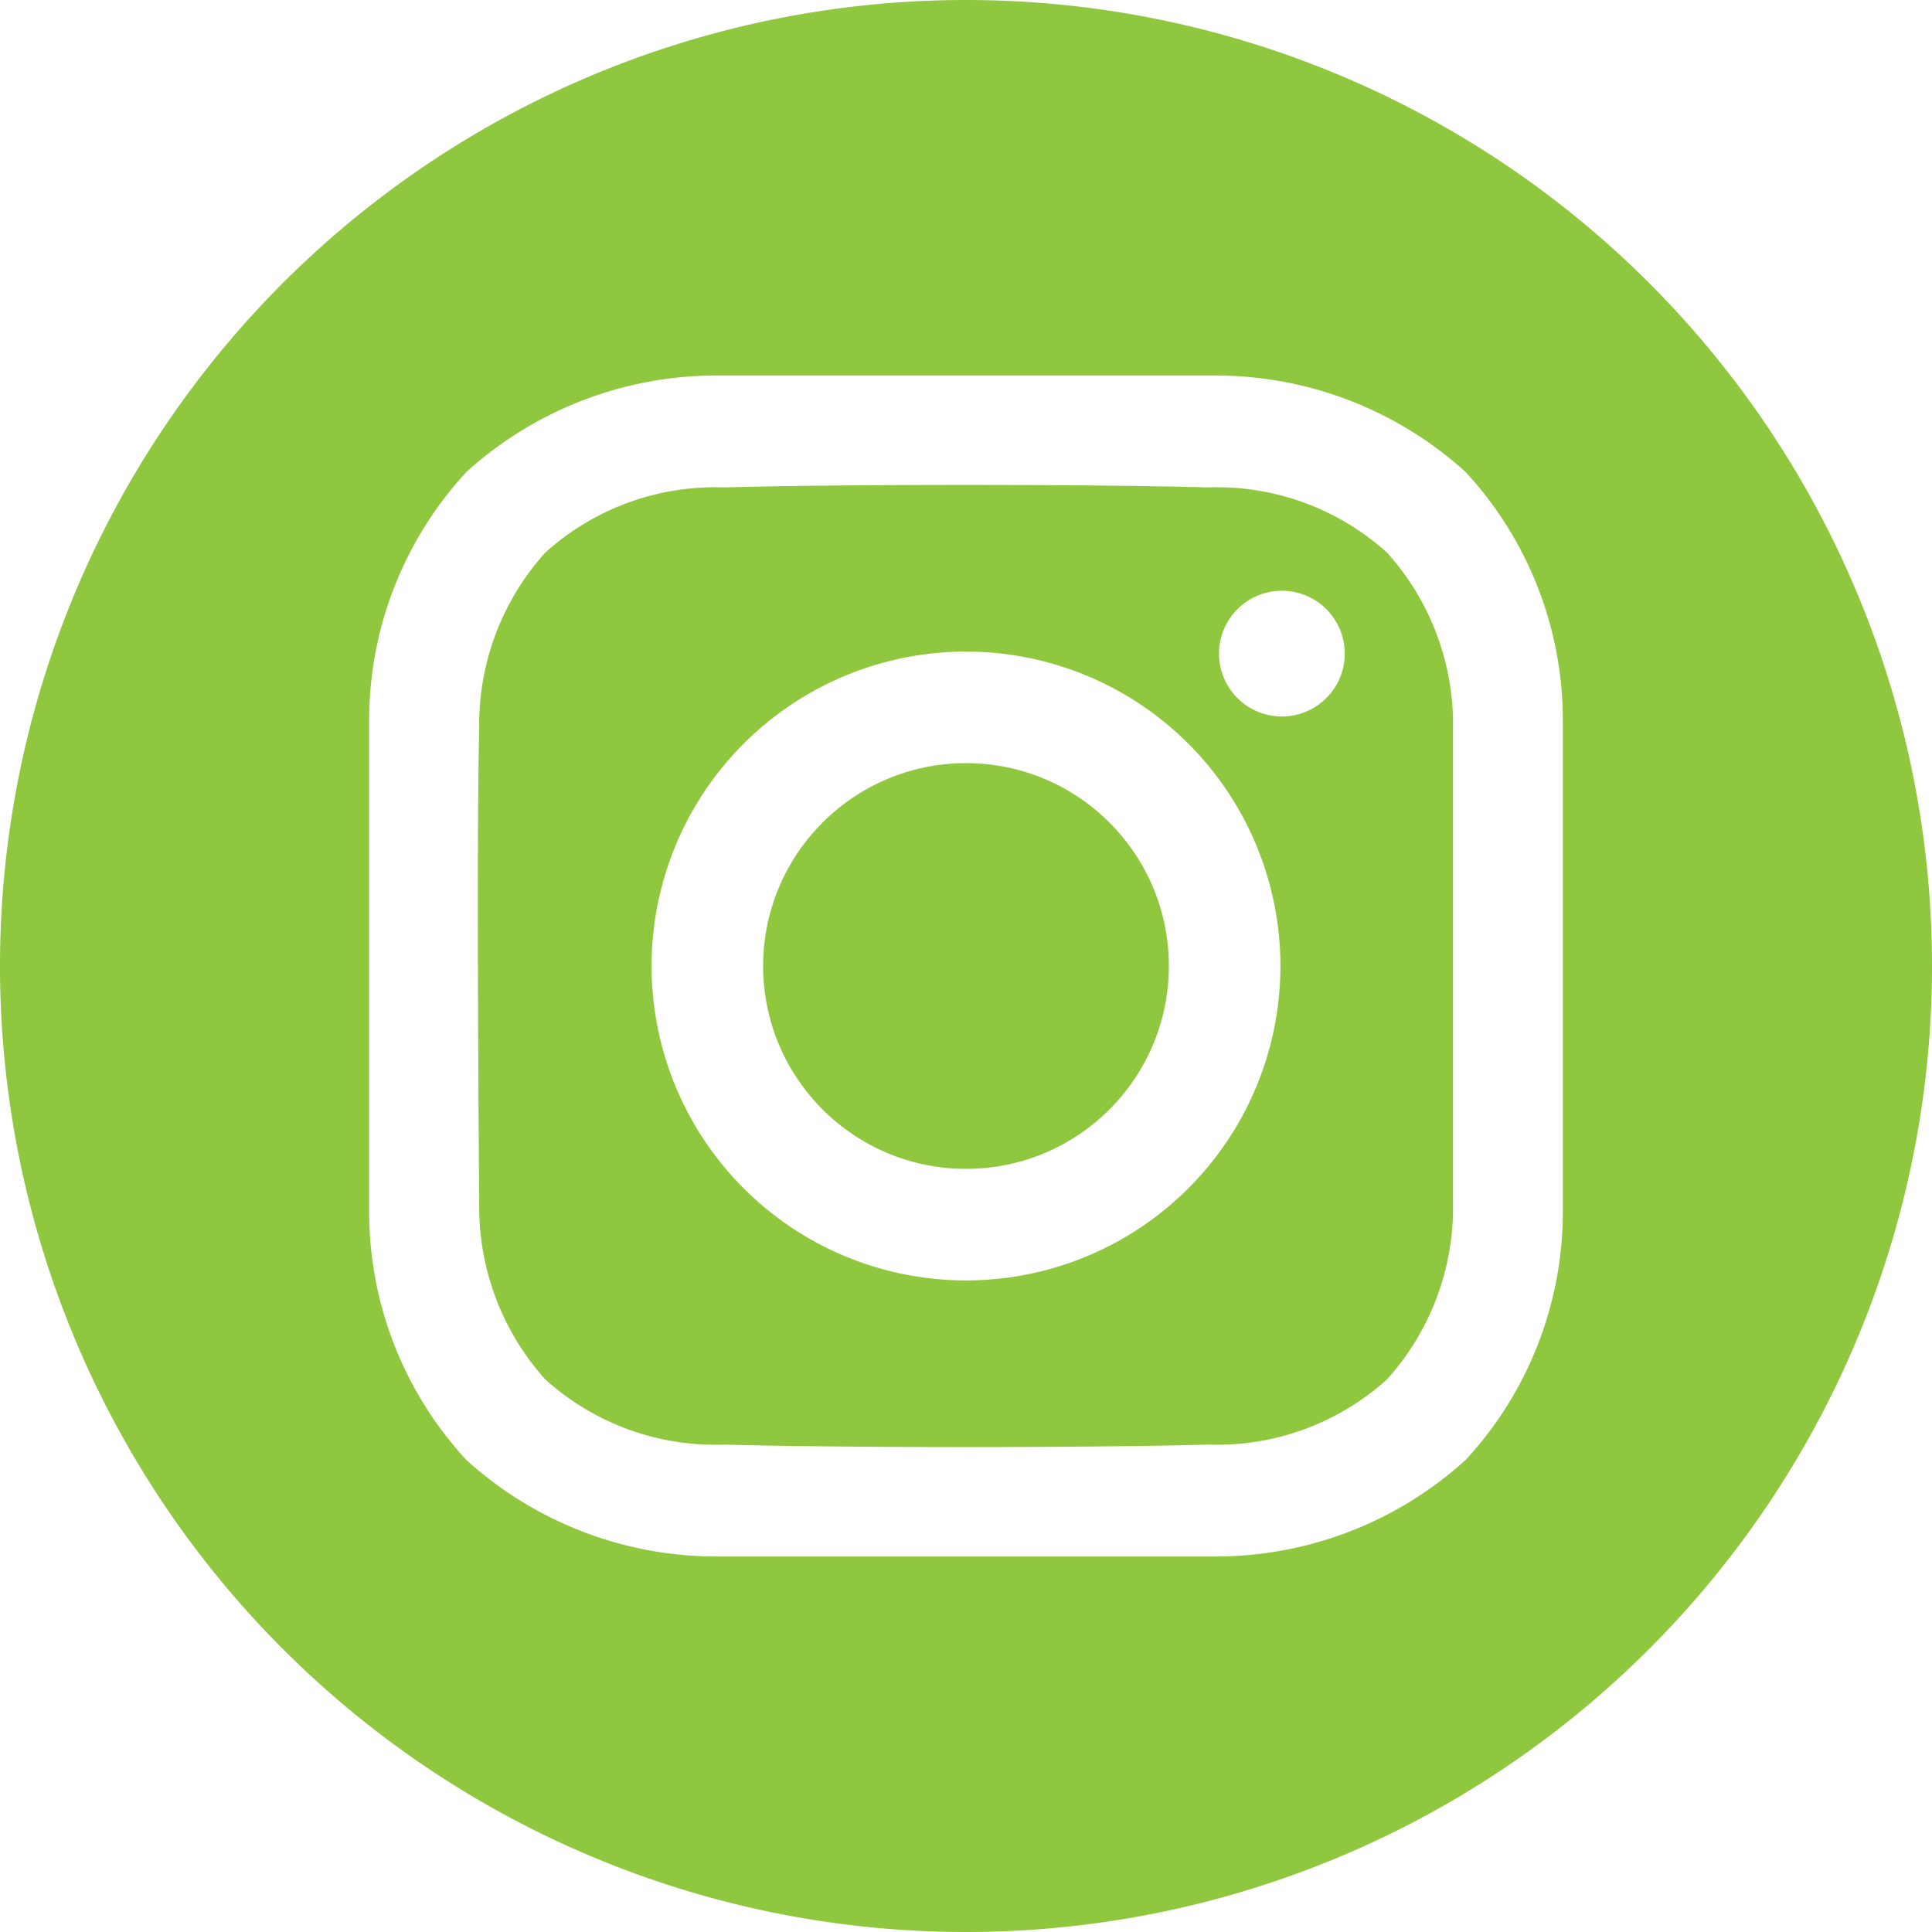
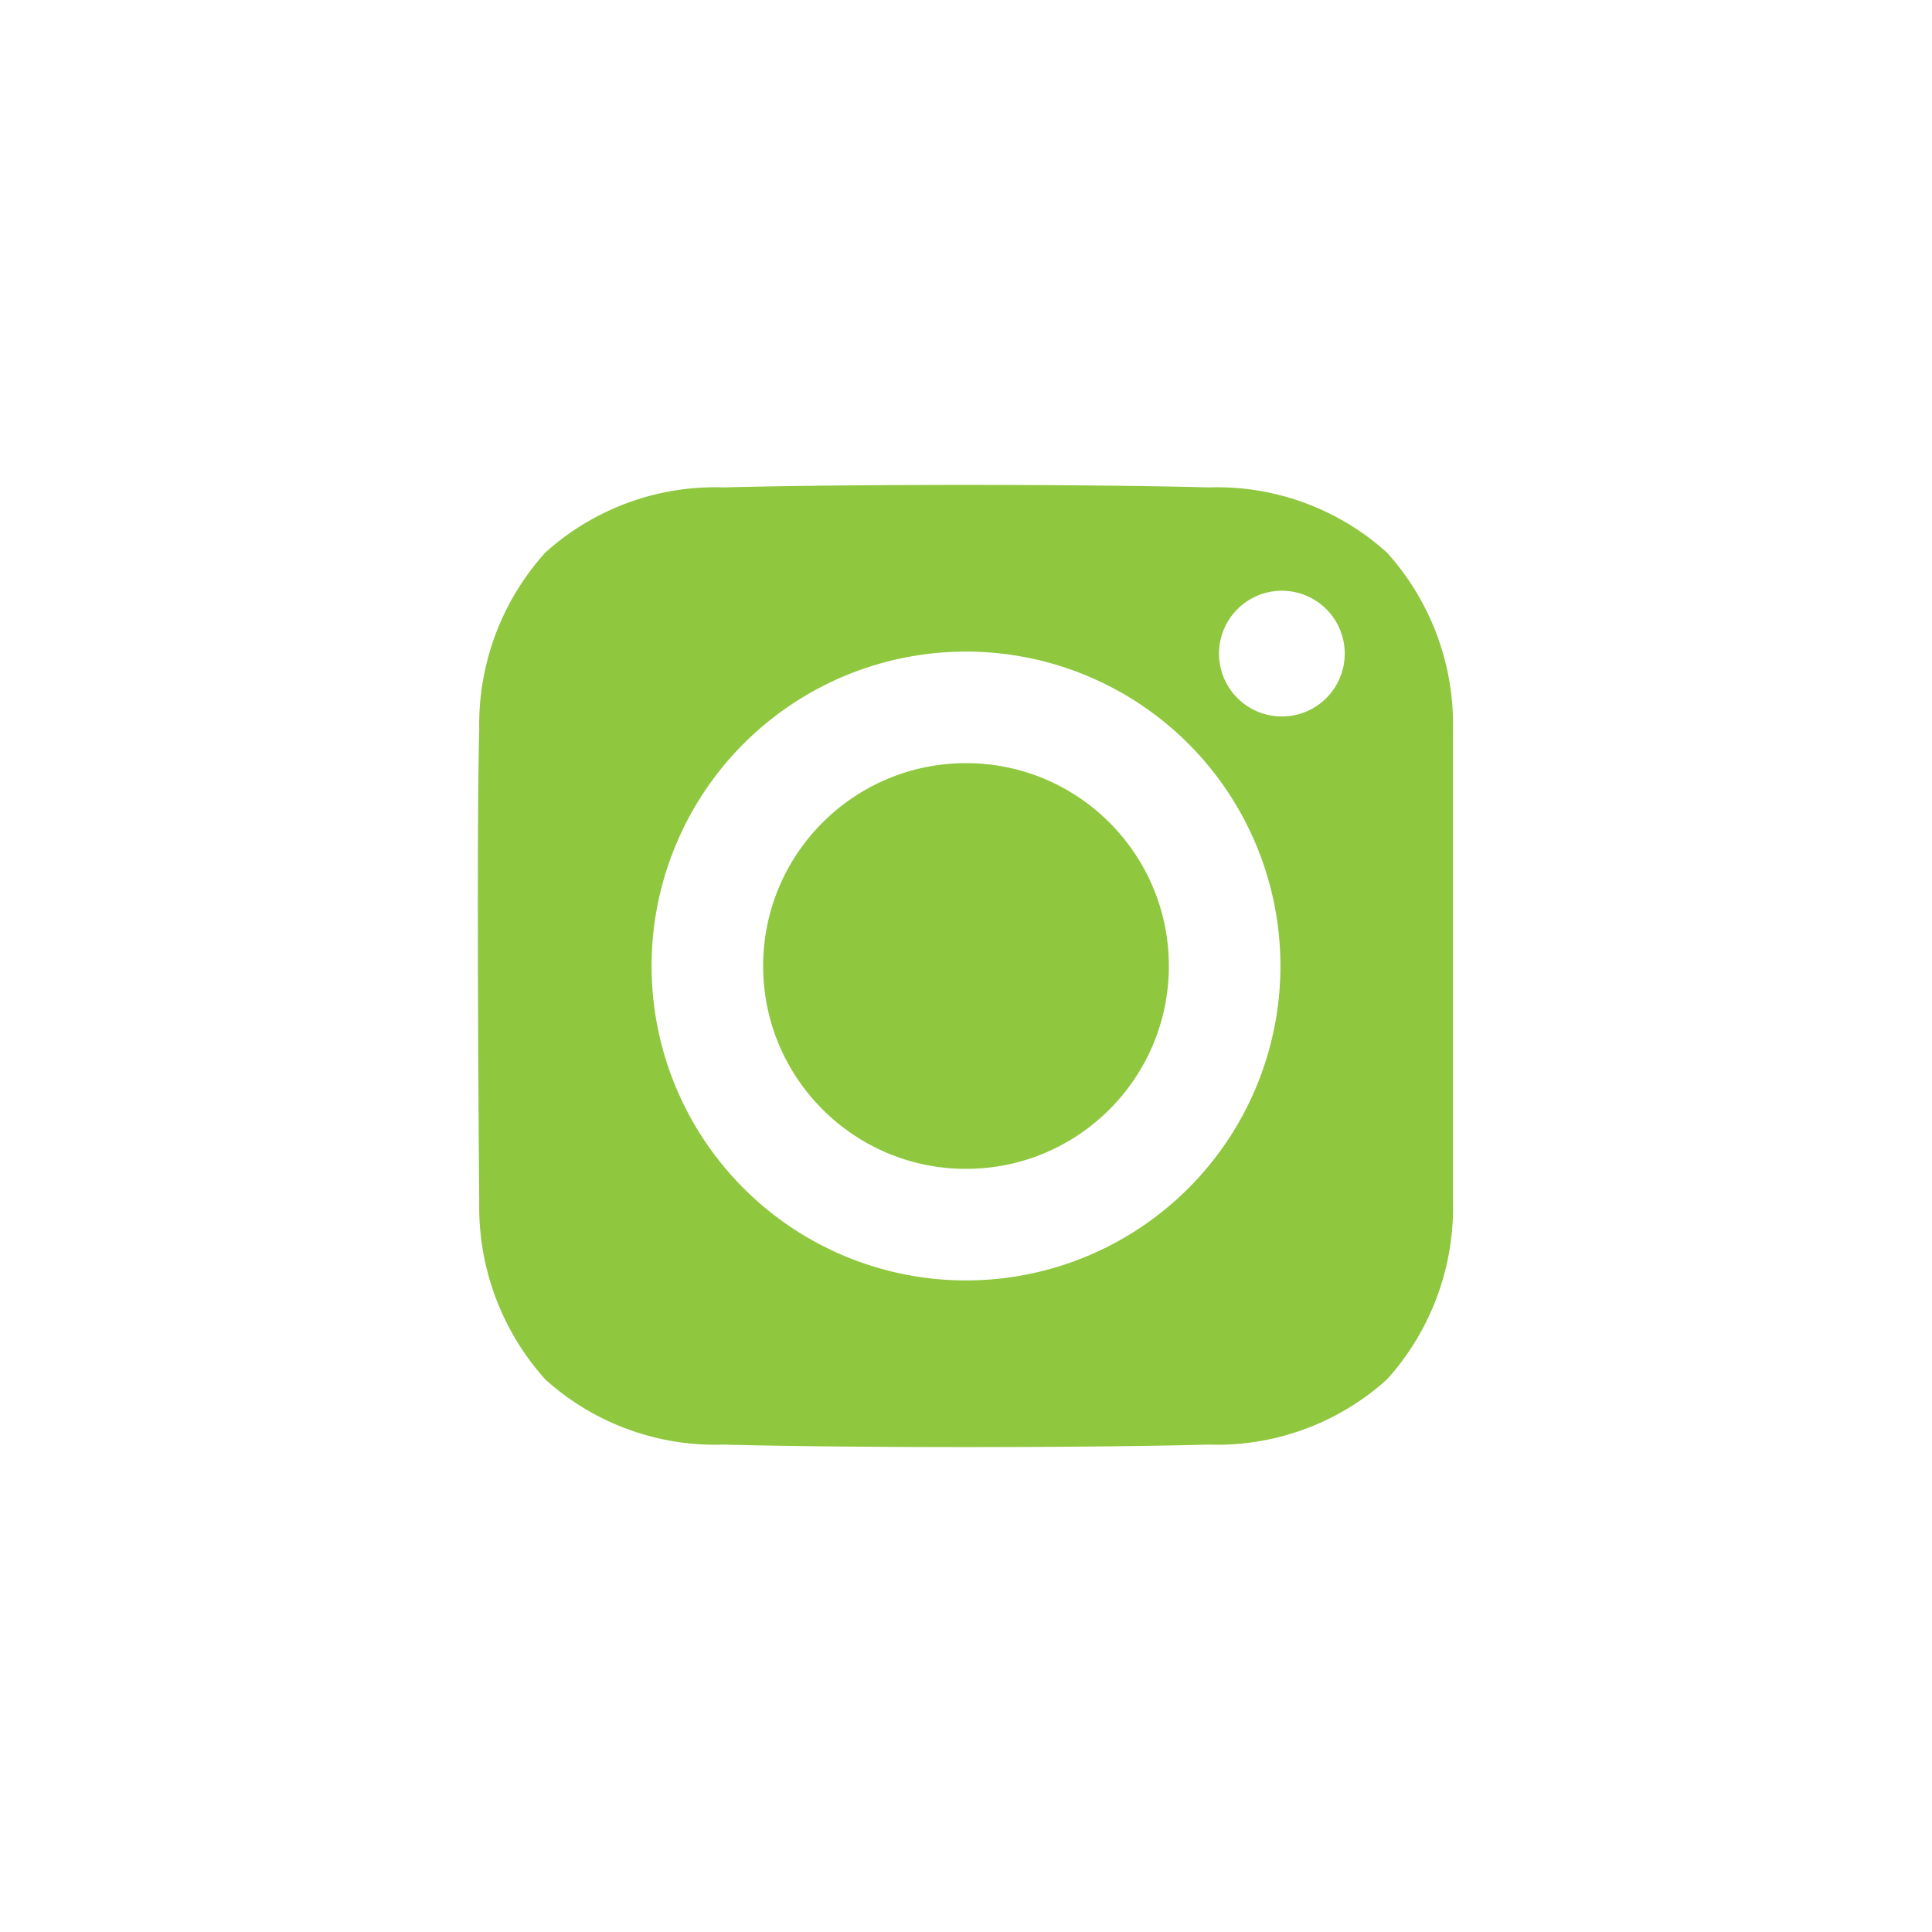
<svg xmlns="http://www.w3.org/2000/svg" id="instagram" width="39" height="39" viewBox="0 0 39 39">
  <circle id="Ellipse_61" data-name="Ellipse 61" cx="4.095" cy="4.095" r="4.095" transform="translate(15.405 15.405)" fill="#8fc73e" />
-   <path id="Path_342" data-name="Path 342" d="M25.5,6A19.5,19.5,0,1,0,45,25.5,19.5,19.5,0,0,0,25.5,6ZM37.548,30.456a7.378,7.378,0,0,1-1.966,5.019,7.514,7.514,0,0,1-5.073,1.945H20.491a7.512,7.512,0,0,1-5.073-1.945,7.378,7.378,0,0,1-1.966-5.019V20.544a7.378,7.378,0,0,1,1.966-5.019,7.513,7.513,0,0,1,5.073-1.945H30.509a7.512,7.512,0,0,1,5.073,1.945,7.378,7.378,0,0,1,1.966,5.019Z" transform="translate(-6 -6)" fill="#8fc73e" />
  <path id="Path_343" data-name="Path 343" d="M144.377,131.545c-2.44-.067-7.325-.067-9.765,0A5.119,5.119,0,0,0,131,132.862a5.183,5.183,0,0,0-1.332,3.576c-.063,2.383,0,9.536,0,9.536A5.207,5.207,0,0,0,131,149.55a5.118,5.118,0,0,0,3.614,1.317c2.44.067,7.325.067,9.765,0a5.119,5.119,0,0,0,3.614-1.317,5.183,5.183,0,0,0,1.332-3.576v-9.536a5.183,5.183,0,0,0-1.332-3.576,5.119,5.119,0,0,0-3.614-1.317Zm-4.883,16.008a6.347,6.347,0,1,1,6.347-6.347A6.347,6.347,0,0,1,139.494,147.553Zm6.374-11.384a1.269,1.269,0,1,1,.9-.372A1.269,1.269,0,0,1,145.868,136.169Z" transform="translate(-119.994 -121.706)" fill="#8fc73e" />
</svg>